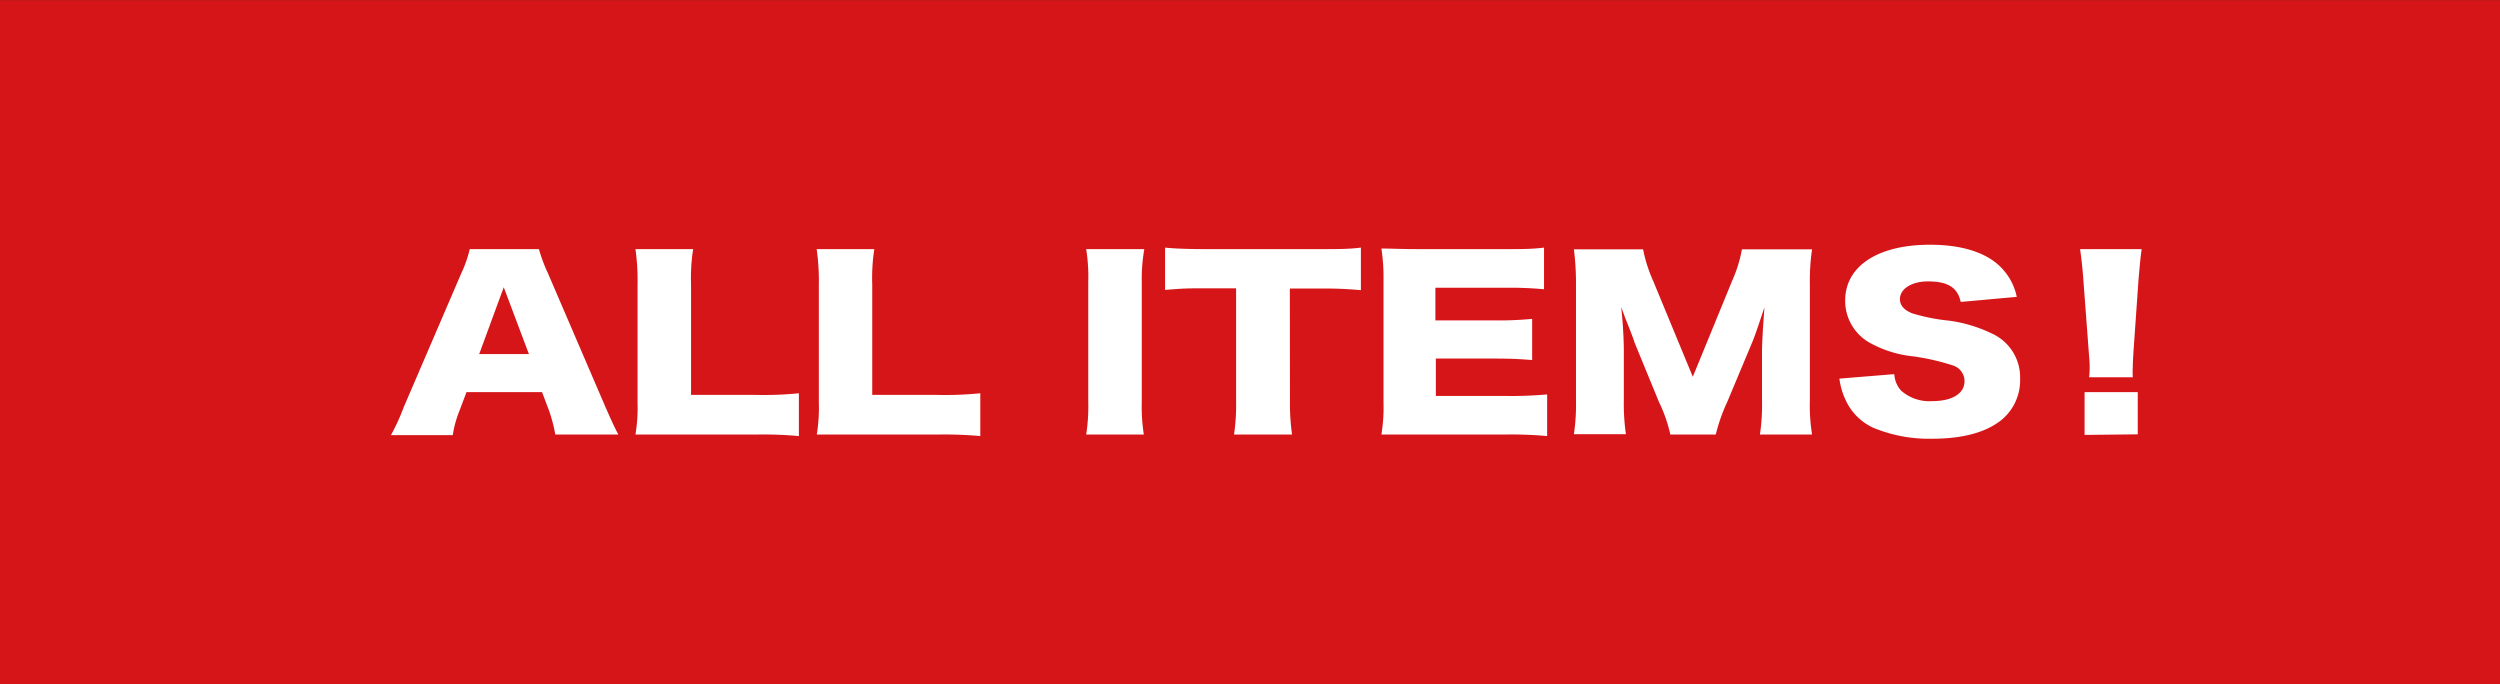
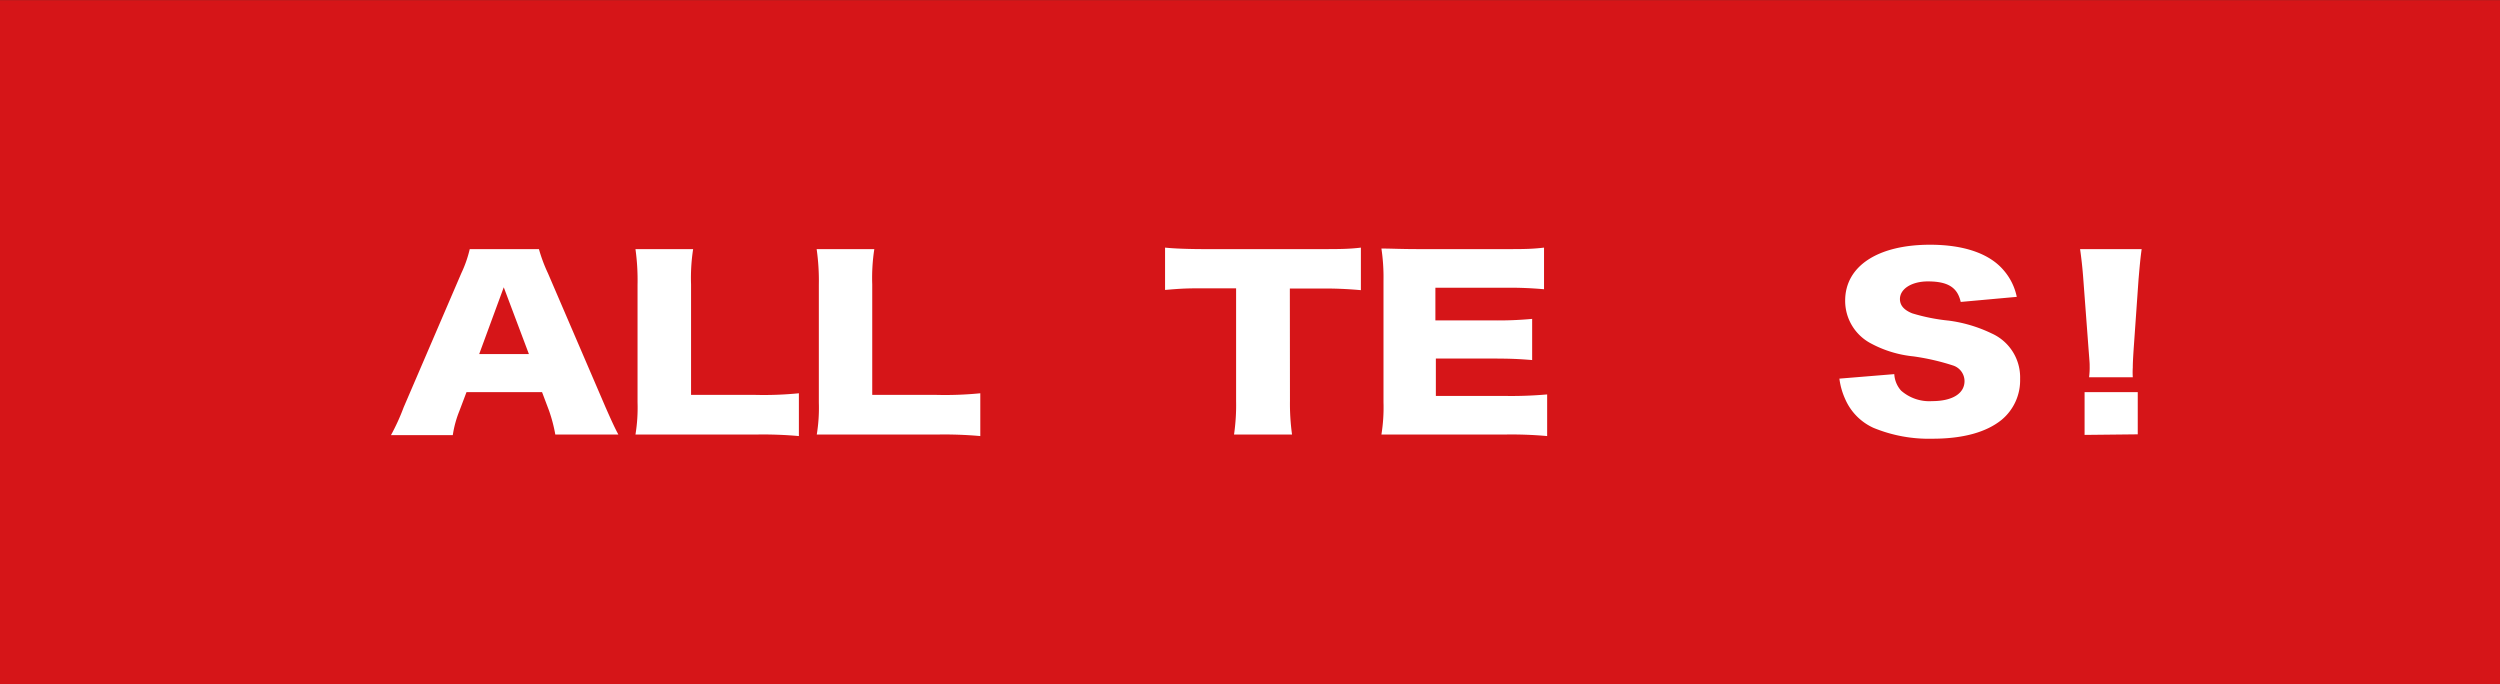
<svg xmlns="http://www.w3.org/2000/svg" viewBox="0 0 216.77 59.32">
  <rect x="0" y="0" width="216.77" height="59.32" fill="#333333" stroke="none" />
  <defs>
    <style>.cls-1{fill:#d61518;}.cls-2{fill:#fff;}</style>
  </defs>
  <g id="レイヤー_2" data-name="レイヤー 2">
    <g id="レイヤー_1-2" data-name="レイヤー 1">
      <rect class="cls-1" x="78.72" y="-78.72" width="59.32" height="216.77" transform="translate(78.72 138.05) rotate(-90)" />
      <path class="cls-2" d="M48.15,37.68a13.22,13.22,0,0,0-.55-2.09L47,34H40.45l-.62,1.64a9.22,9.22,0,0,0-.57,2.09H33.9A18.27,18.27,0,0,0,35,35.32l5-11.63a10.33,10.33,0,0,0,.73-2.09h6a13.37,13.37,0,0,0,.78,2.09l5,11.63c.44,1,.81,1.82,1.11,2.36ZM43.68,24.91,41.55,30.7h4.31Z" />
      <path class="cls-2" d="M58.49,37.68c-1.58,0-2.52,0-3.39,0a14.43,14.43,0,0,0,.18-2.82V24.71a19.56,19.56,0,0,0-.18-3.11h5a16.36,16.36,0,0,0-.18,3.06v9.58h5.55a30.73,30.73,0,0,0,3.8-.14v3.71a34.8,34.8,0,0,0-3.8-.13Z" />
      <path class="cls-2" d="M74.21,37.68c-1.58,0-2.52,0-3.39,0A14.27,14.27,0,0,0,71,34.91V24.71a19.41,19.41,0,0,0-.19-3.11h5a16.36,16.36,0,0,0-.18,3.06v9.58h5.54A31,31,0,0,0,85,34.1v3.71a35,35,0,0,0-3.81-.13Z" />
-       <path class="cls-2" d="M99.22,21.6A15,15,0,0,0,99,24.46V34.82a15.7,15.7,0,0,0,.18,2.86h-5a15.56,15.56,0,0,0,.18-2.86V24.46a15.1,15.1,0,0,0-.18-2.86Z" />
      <path class="cls-2" d="M111.85,34.76a19.61,19.61,0,0,0,.18,2.92H107a17.89,17.89,0,0,0,.18-2.92V25h-2.7c-1.45,0-1.84,0-3.46.14V21.47c.75.08,2,.13,3.41.13h10c1.6,0,2.52,0,3.57-.13v3.69a33.7,33.7,0,0,0-3.57-.14h-2.59Z" />
      <path class="cls-2" d="M134.15,37.81a34.26,34.26,0,0,0-3.78-.13h-7.22c-1.74,0-2.38,0-3.37,0a14.82,14.82,0,0,0,.18-2.82V24.37a17,17,0,0,0-.18-2.82c.94,0,1.58.05,3.37.05h7.31c1.56,0,2.34,0,3.42-.13v3.61a32.71,32.71,0,0,0-3.42-.13h-6v2.83h4.95a31.45,31.45,0,0,0,3.44-.13v3.57c-1.08-.09-1.86-.13-3.44-.13H124.5v3.24h5.92a35.91,35.91,0,0,0,3.73-.13Z" />
-       <path class="cls-2" d="M144.83,37.68a12.65,12.65,0,0,0-1-2.86l-2.11-5.14c0-.1-.71-1.9-.78-2.05-.25-.69-.25-.69-.37-1,.14,1.22.23,2.81.23,3.83v4.19a18.52,18.52,0,0,0,.18,3h-4.51a18,18,0,0,0,.18-3V24.62a23.44,23.44,0,0,0-.18-3h6a12.46,12.46,0,0,0,.87,2.73l3.44,8.32,3.41-8.32a11.78,11.78,0,0,0,.85-2.73h6.08a18.61,18.61,0,0,0-.19,3V34.68a16,16,0,0,0,.19,3h-4.52a17.65,17.65,0,0,0,.18-3V30.47c0-.46.07-1.91.12-2.51l.09-1.31c-.5,1.5-.73,2.2-1,2.89l-2.22,5.3a15.38,15.38,0,0,0-1,2.84Z" />
      <path class="cls-2" d="M164.25,32.44a2.33,2.33,0,0,0,.59,1.43,3.7,3.7,0,0,0,2.69.91c1.76,0,2.81-.66,2.81-1.74a1.43,1.43,0,0,0-1-1.35,19.93,19.93,0,0,0-3.44-.79,9.83,9.83,0,0,1-3.69-1.13,4.17,4.17,0,0,1-2.22-3.7c0-3,2.84-4.85,7.36-4.85,2.91,0,5.13.75,6.37,2.2a5.06,5.06,0,0,1,1.15,2.32l-4.86.44c-.28-1.25-1.1-1.78-2.85-1.78-1.39,0-2.42.64-2.42,1.53,0,.54.34.95,1.07,1.24a16.39,16.39,0,0,0,3.16.63,12.19,12.19,0,0,1,3.72,1.11,4.17,4.17,0,0,1,2.47,3.94,4.45,4.45,0,0,1-1.6,3.55c-1.33,1.08-3.35,1.64-6,1.64a12.57,12.57,0,0,1-5.11-.94A4.86,4.86,0,0,1,160,34.62a6.12,6.12,0,0,1-.51-1.79Z" />
      <path class="cls-2" d="M181.14,32.71a6.7,6.7,0,0,0,.05-1c0-.22,0-.22-.09-1.37l-.46-6.13c-.07-1-.19-2-.28-2.61h5.34c-.11.76-.18,1.57-.27,2.61L185,30.34c-.05.77-.07,1.21-.07,1.52a6.53,6.53,0,0,0,0,.85Zm-.39,5V34h4.61v3.66Z" />
    </g>
  </g>
</svg>